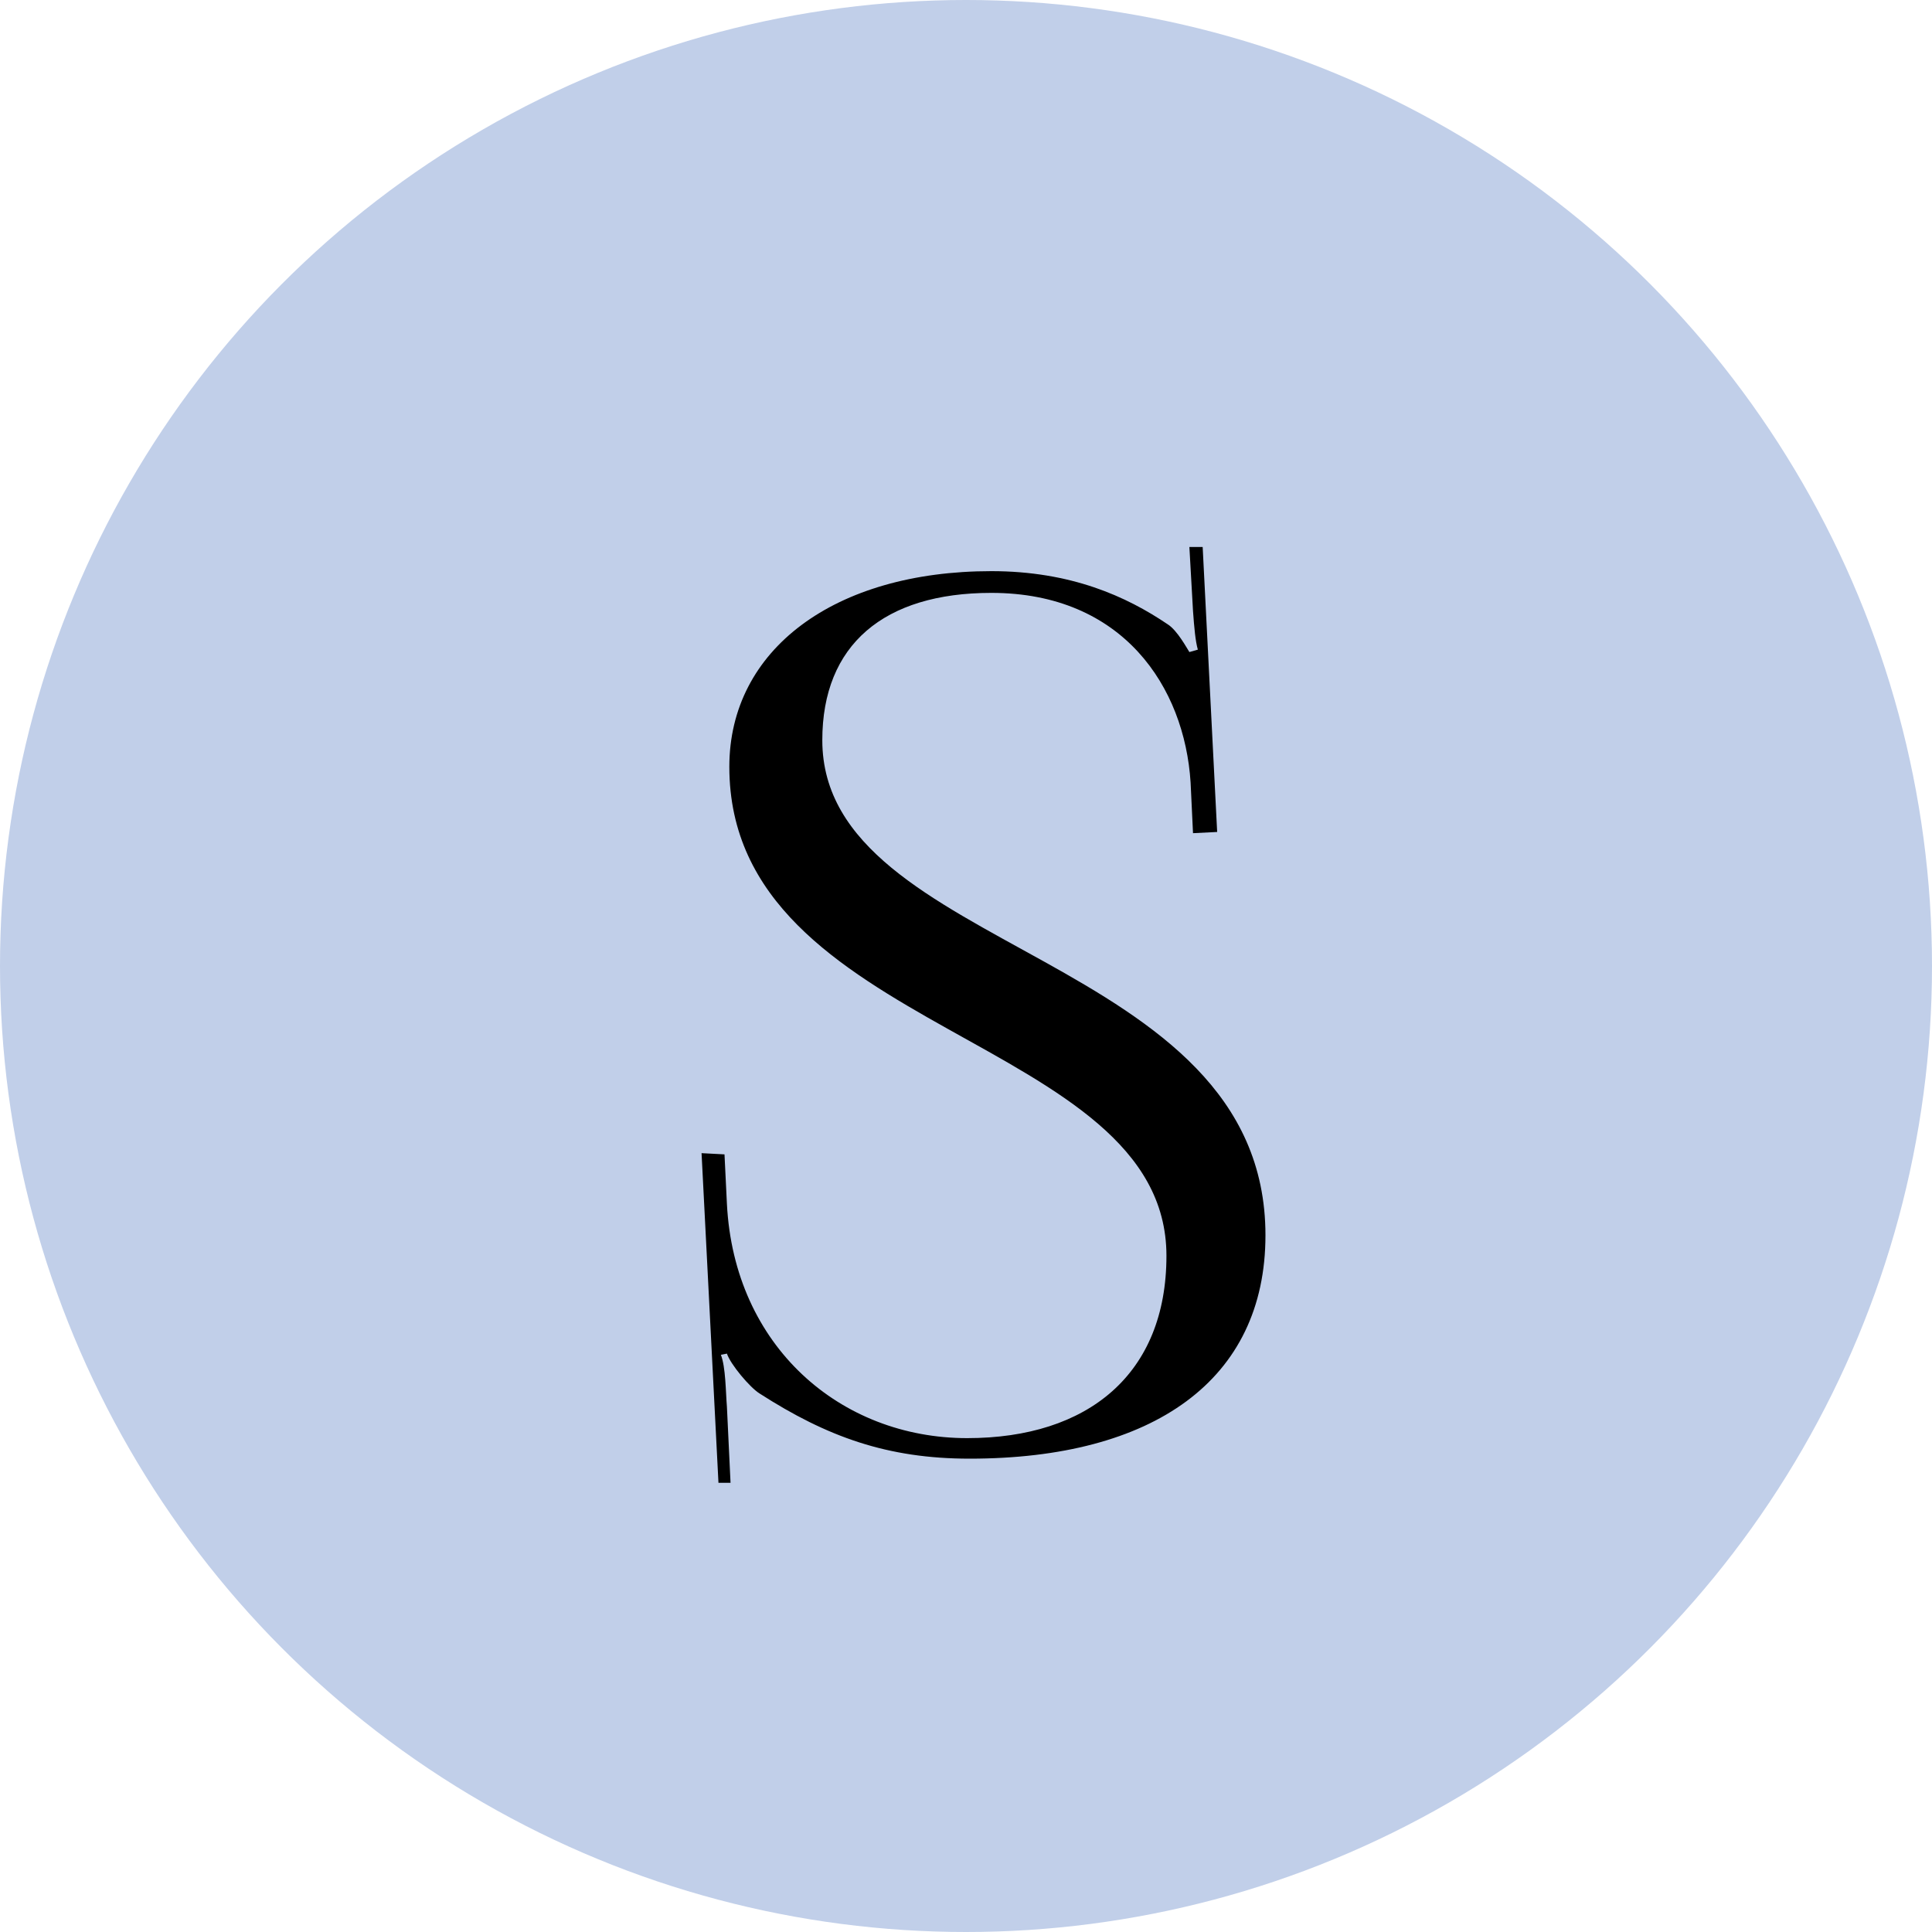
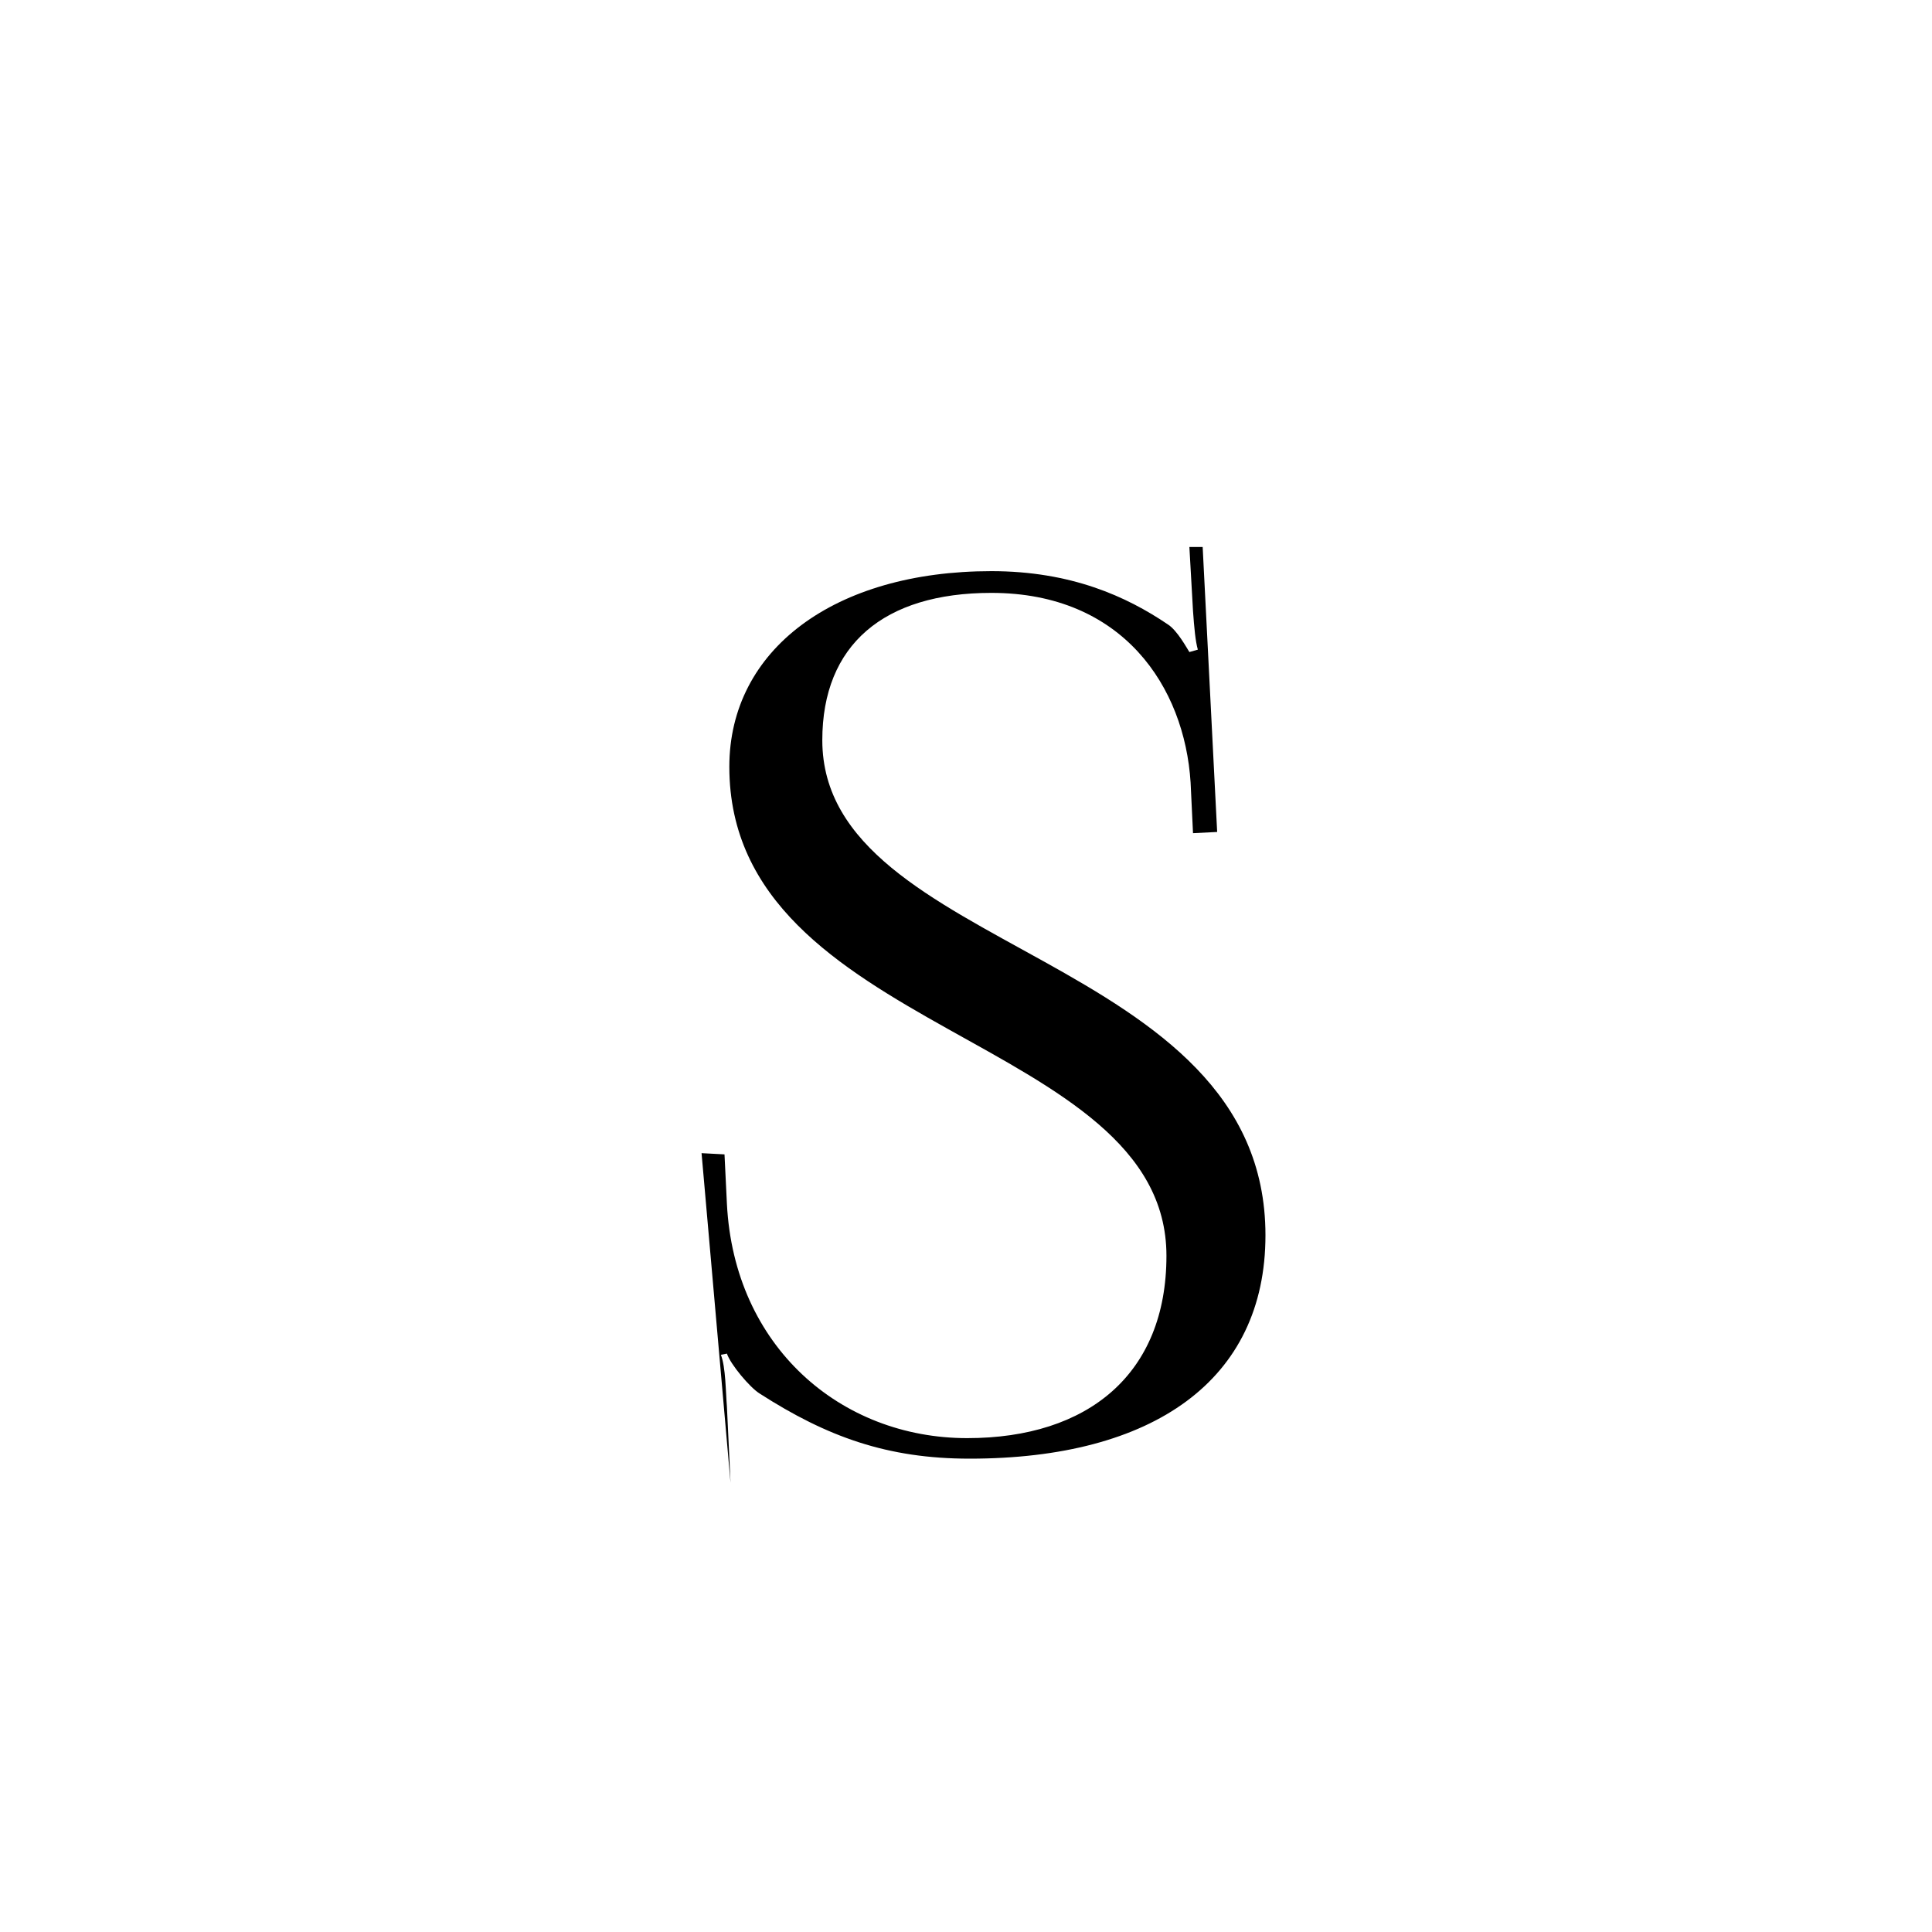
<svg xmlns="http://www.w3.org/2000/svg" width="32" height="32" viewBox="0 0 32 32" fill="none">
-   <circle cx="16" cy="16" r="16" fill="#C1CFE9" />
-   <path d="M11.62 19.1L12 19.12L12.04 19.94C12.16 22.3 13.92 23.82 16.02 23.82C18.02 23.82 19.32 22.76 19.32 20.8C19.32 17.14 12.08 17.14 12.08 12.7C12.08 10.76 13.82 9.46 16.42 9.46C17.74 9.46 18.66 9.88 19.34 10.34C19.5 10.44 19.66 10.74 19.7 10.8L19.84 10.76C19.8 10.62 19.78 10.4 19.76 10.12L19.7 9.06H19.92L20.16 13.78L19.76 13.8L19.72 12.96C19.62 11.38 18.6 9.82 16.42 9.82C14.64 9.82 13.62 10.68 13.62 12.26C13.62 15.8 20.96 15.76 20.96 20.46C20.96 22.86 19.1 24.16 16.06 24.16C14.7 24.16 13.7 23.8 12.58 23.08C12.42 22.98 12.1 22.6 12.04 22.42L11.94 22.44C12.02 22.64 12.02 23.06 12.04 23.3L12.1 24.56H11.9L11.62 19.1Z" fill="black" />
+   <path d="M11.62 19.1L12 19.12L12.04 19.94C12.16 22.3 13.92 23.82 16.02 23.82C18.02 23.82 19.32 22.76 19.32 20.8C19.32 17.14 12.08 17.14 12.08 12.7C12.08 10.76 13.82 9.46 16.42 9.46C17.74 9.46 18.66 9.88 19.34 10.34C19.5 10.44 19.66 10.74 19.7 10.8L19.84 10.76C19.8 10.62 19.78 10.4 19.76 10.12L19.7 9.06H19.92L20.16 13.78L19.76 13.8L19.72 12.96C19.62 11.38 18.6 9.82 16.42 9.82C14.64 9.82 13.62 10.68 13.62 12.26C13.62 15.8 20.96 15.76 20.96 20.46C20.96 22.86 19.1 24.16 16.06 24.16C14.7 24.16 13.7 23.8 12.58 23.08C12.42 22.98 12.1 22.6 12.04 22.42L11.94 22.44C12.02 22.64 12.02 23.06 12.04 23.3L12.1 24.56L11.62 19.1Z" fill="black" />
</svg>